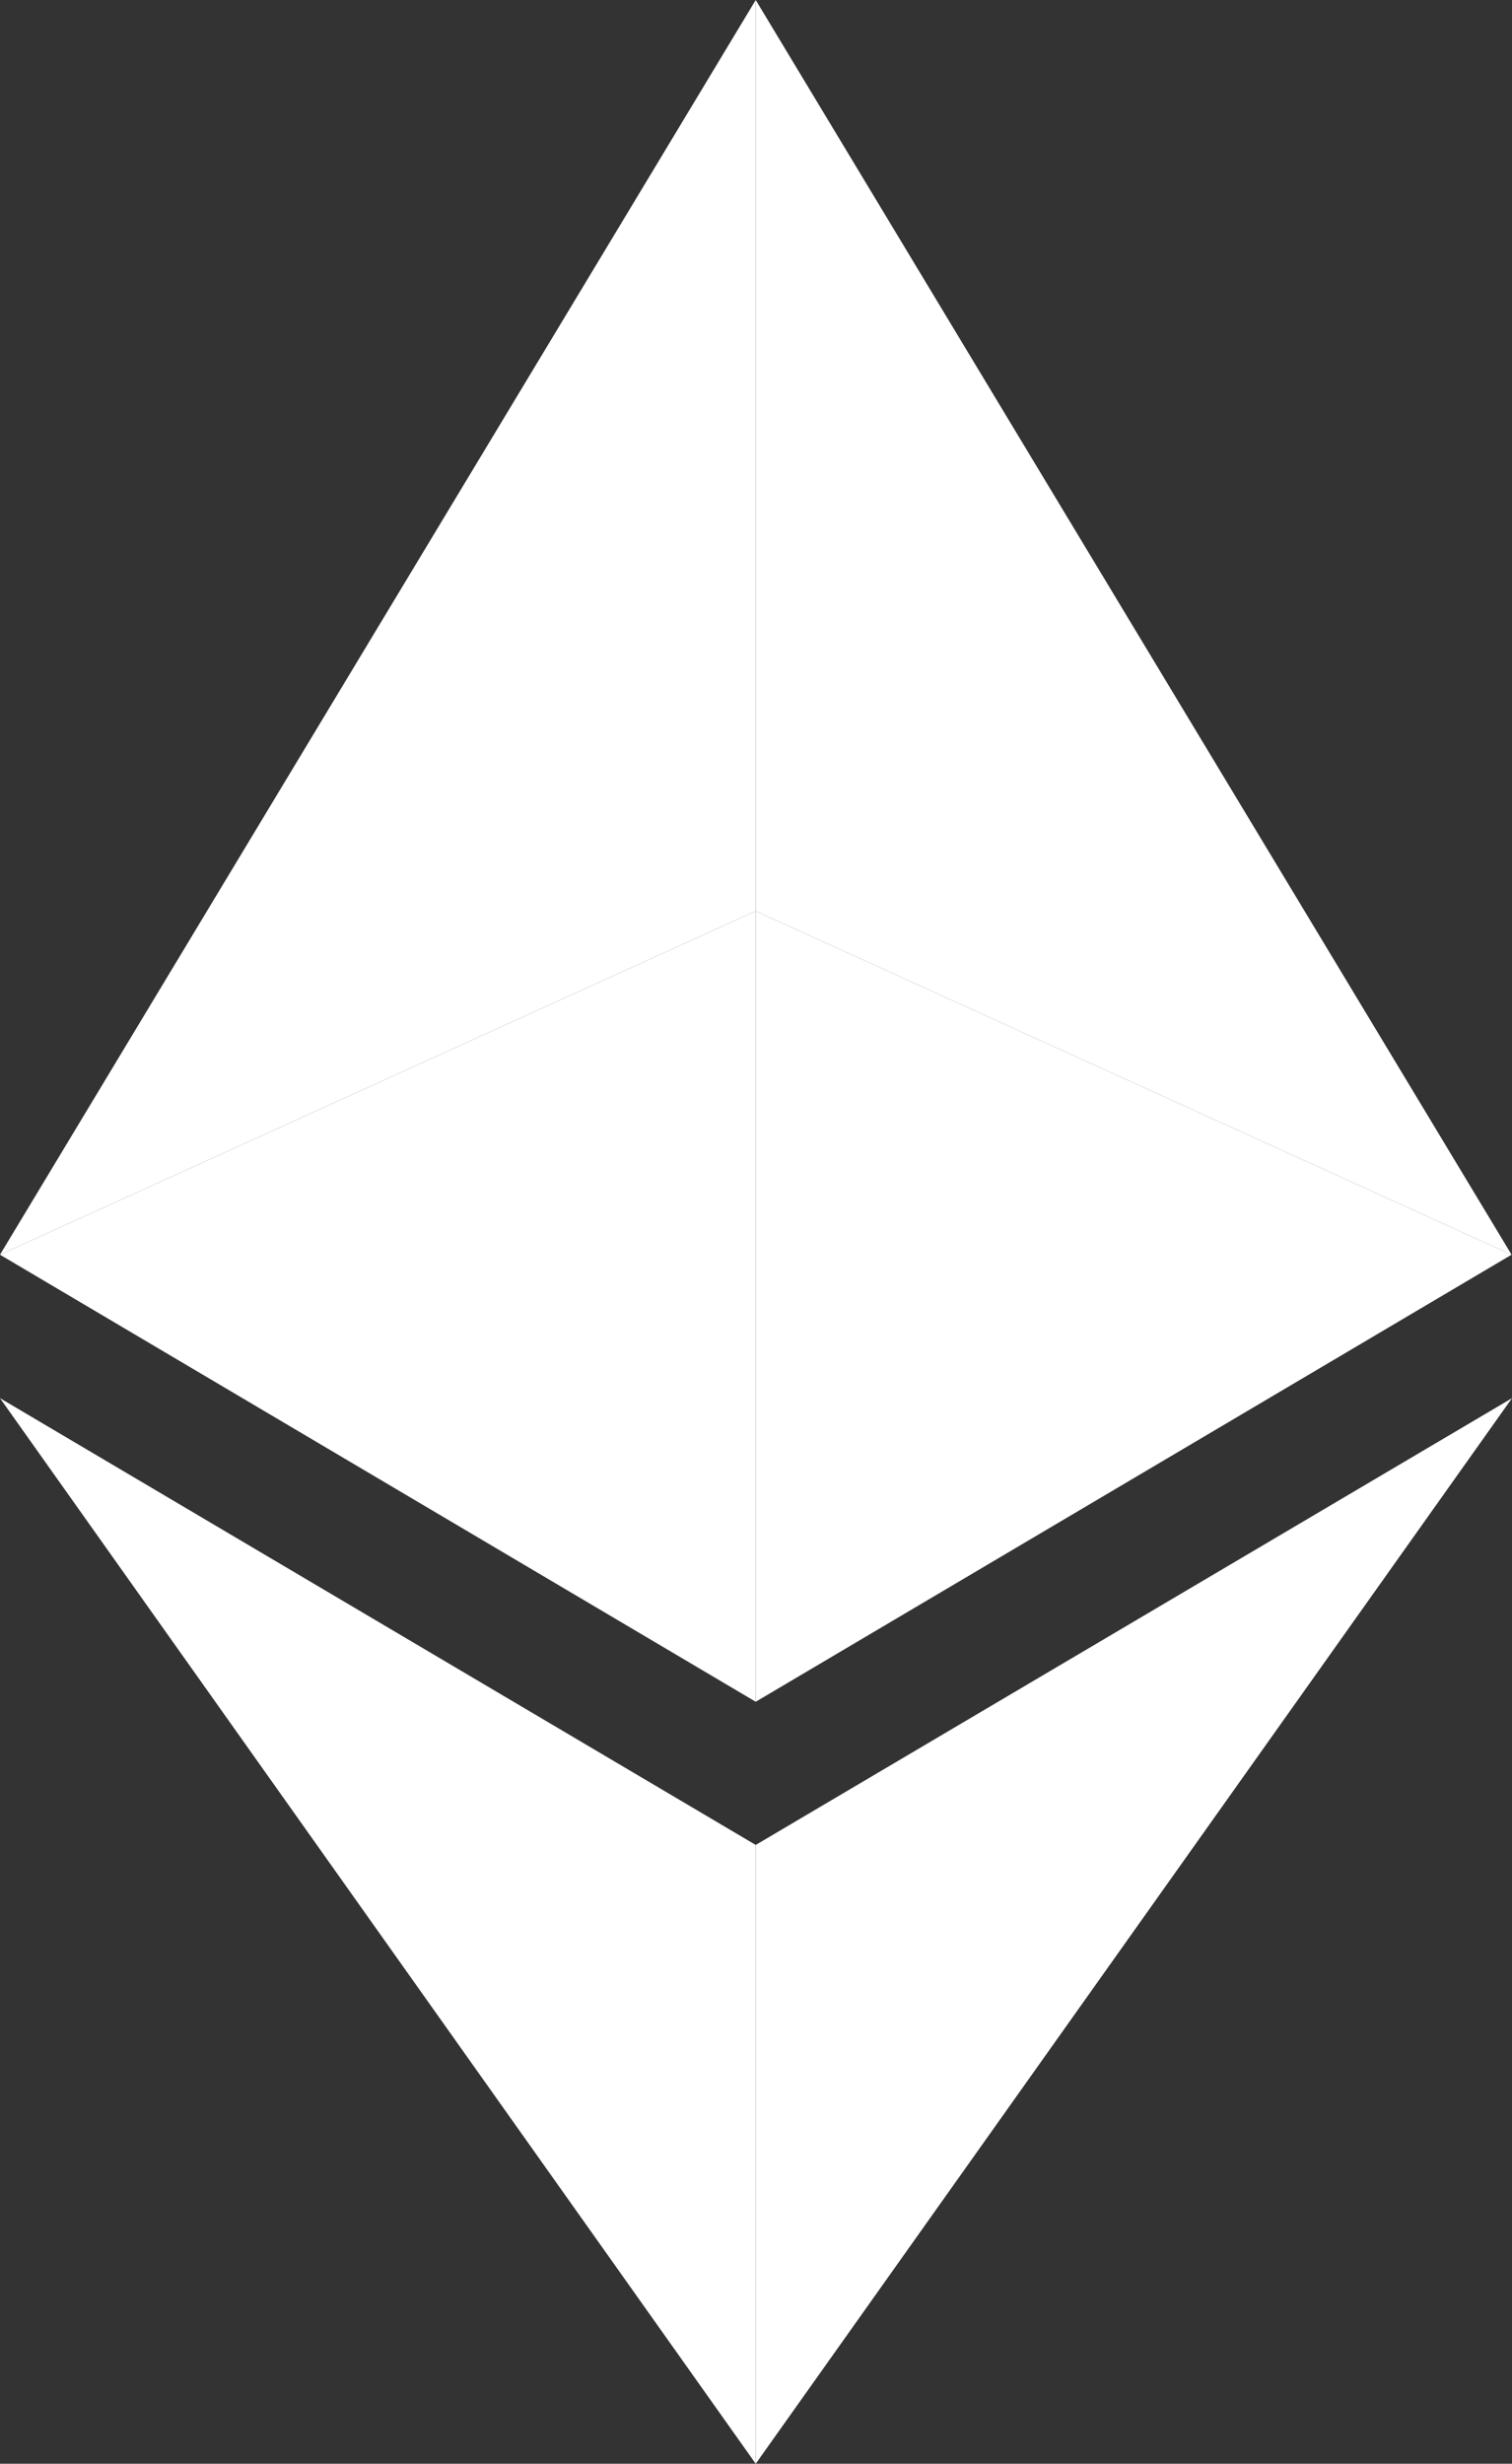
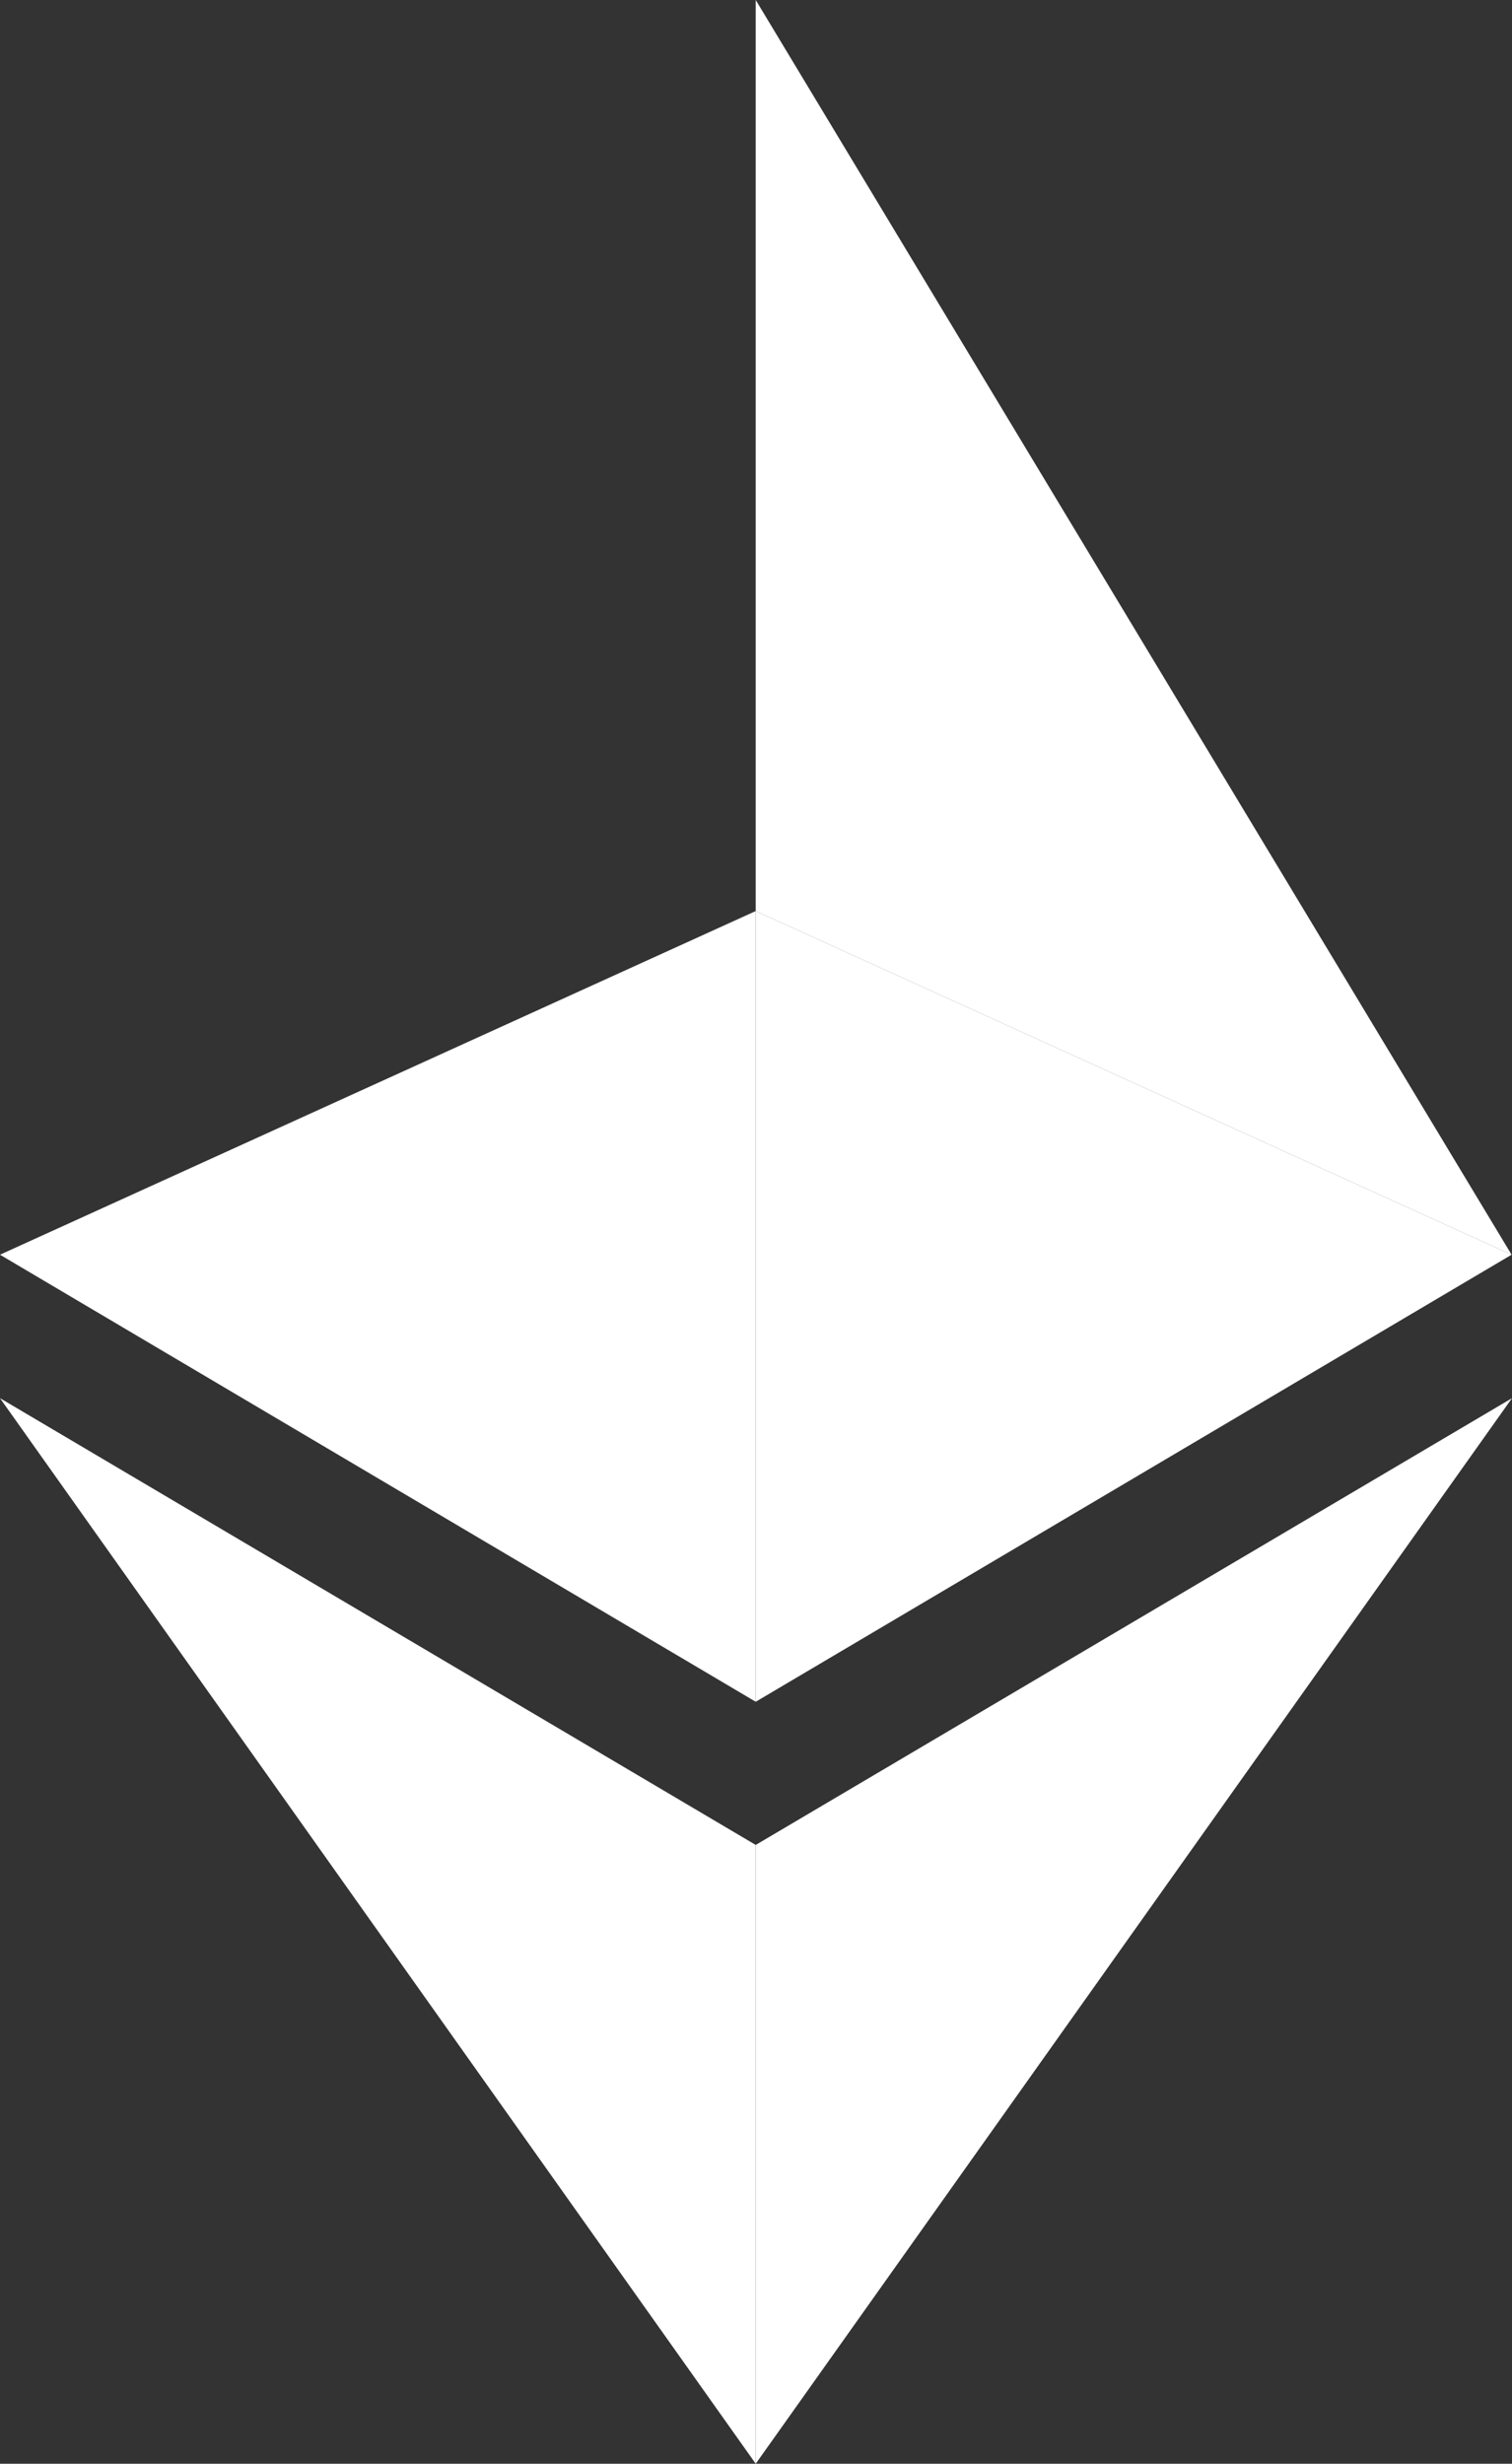
<svg xmlns="http://www.w3.org/2000/svg" version="1.1" id="Layer_1" x="0px" y="0px" viewBox="0 0 1079.8 1758.6" style="enable-background:new 0 0 1079.8 1758.6;" xml:space="preserve">
  <rect x="0" y="0" width="1079.8" height="1758.6" fill="#333333" stroke="none" />
  <style type="text/css">
	.st0{fill:#FFFFFF;}
</style>
  <g>
-     <polygon class="st0" points="539.7,0 0,895.6 539.7,650.3  " />
    <polygon class="st0" points="539.7,650.3 0,895.6 539.7,1214.7  " />
    <polygon class="st0" points="1079.5,895.6 539.7,0 539.7,650.3  " />
    <polygon class="st0" points="539.7,1214.7 1079.5,895.6 539.7,650.3  " />
    <polygon class="st0" points="0,998 539.7,1758.6 539.7,1316.9  " />
    <polygon class="st0" points="539.7,1316.9 539.7,1758.6 1079.8,998  " />
  </g>
</svg>